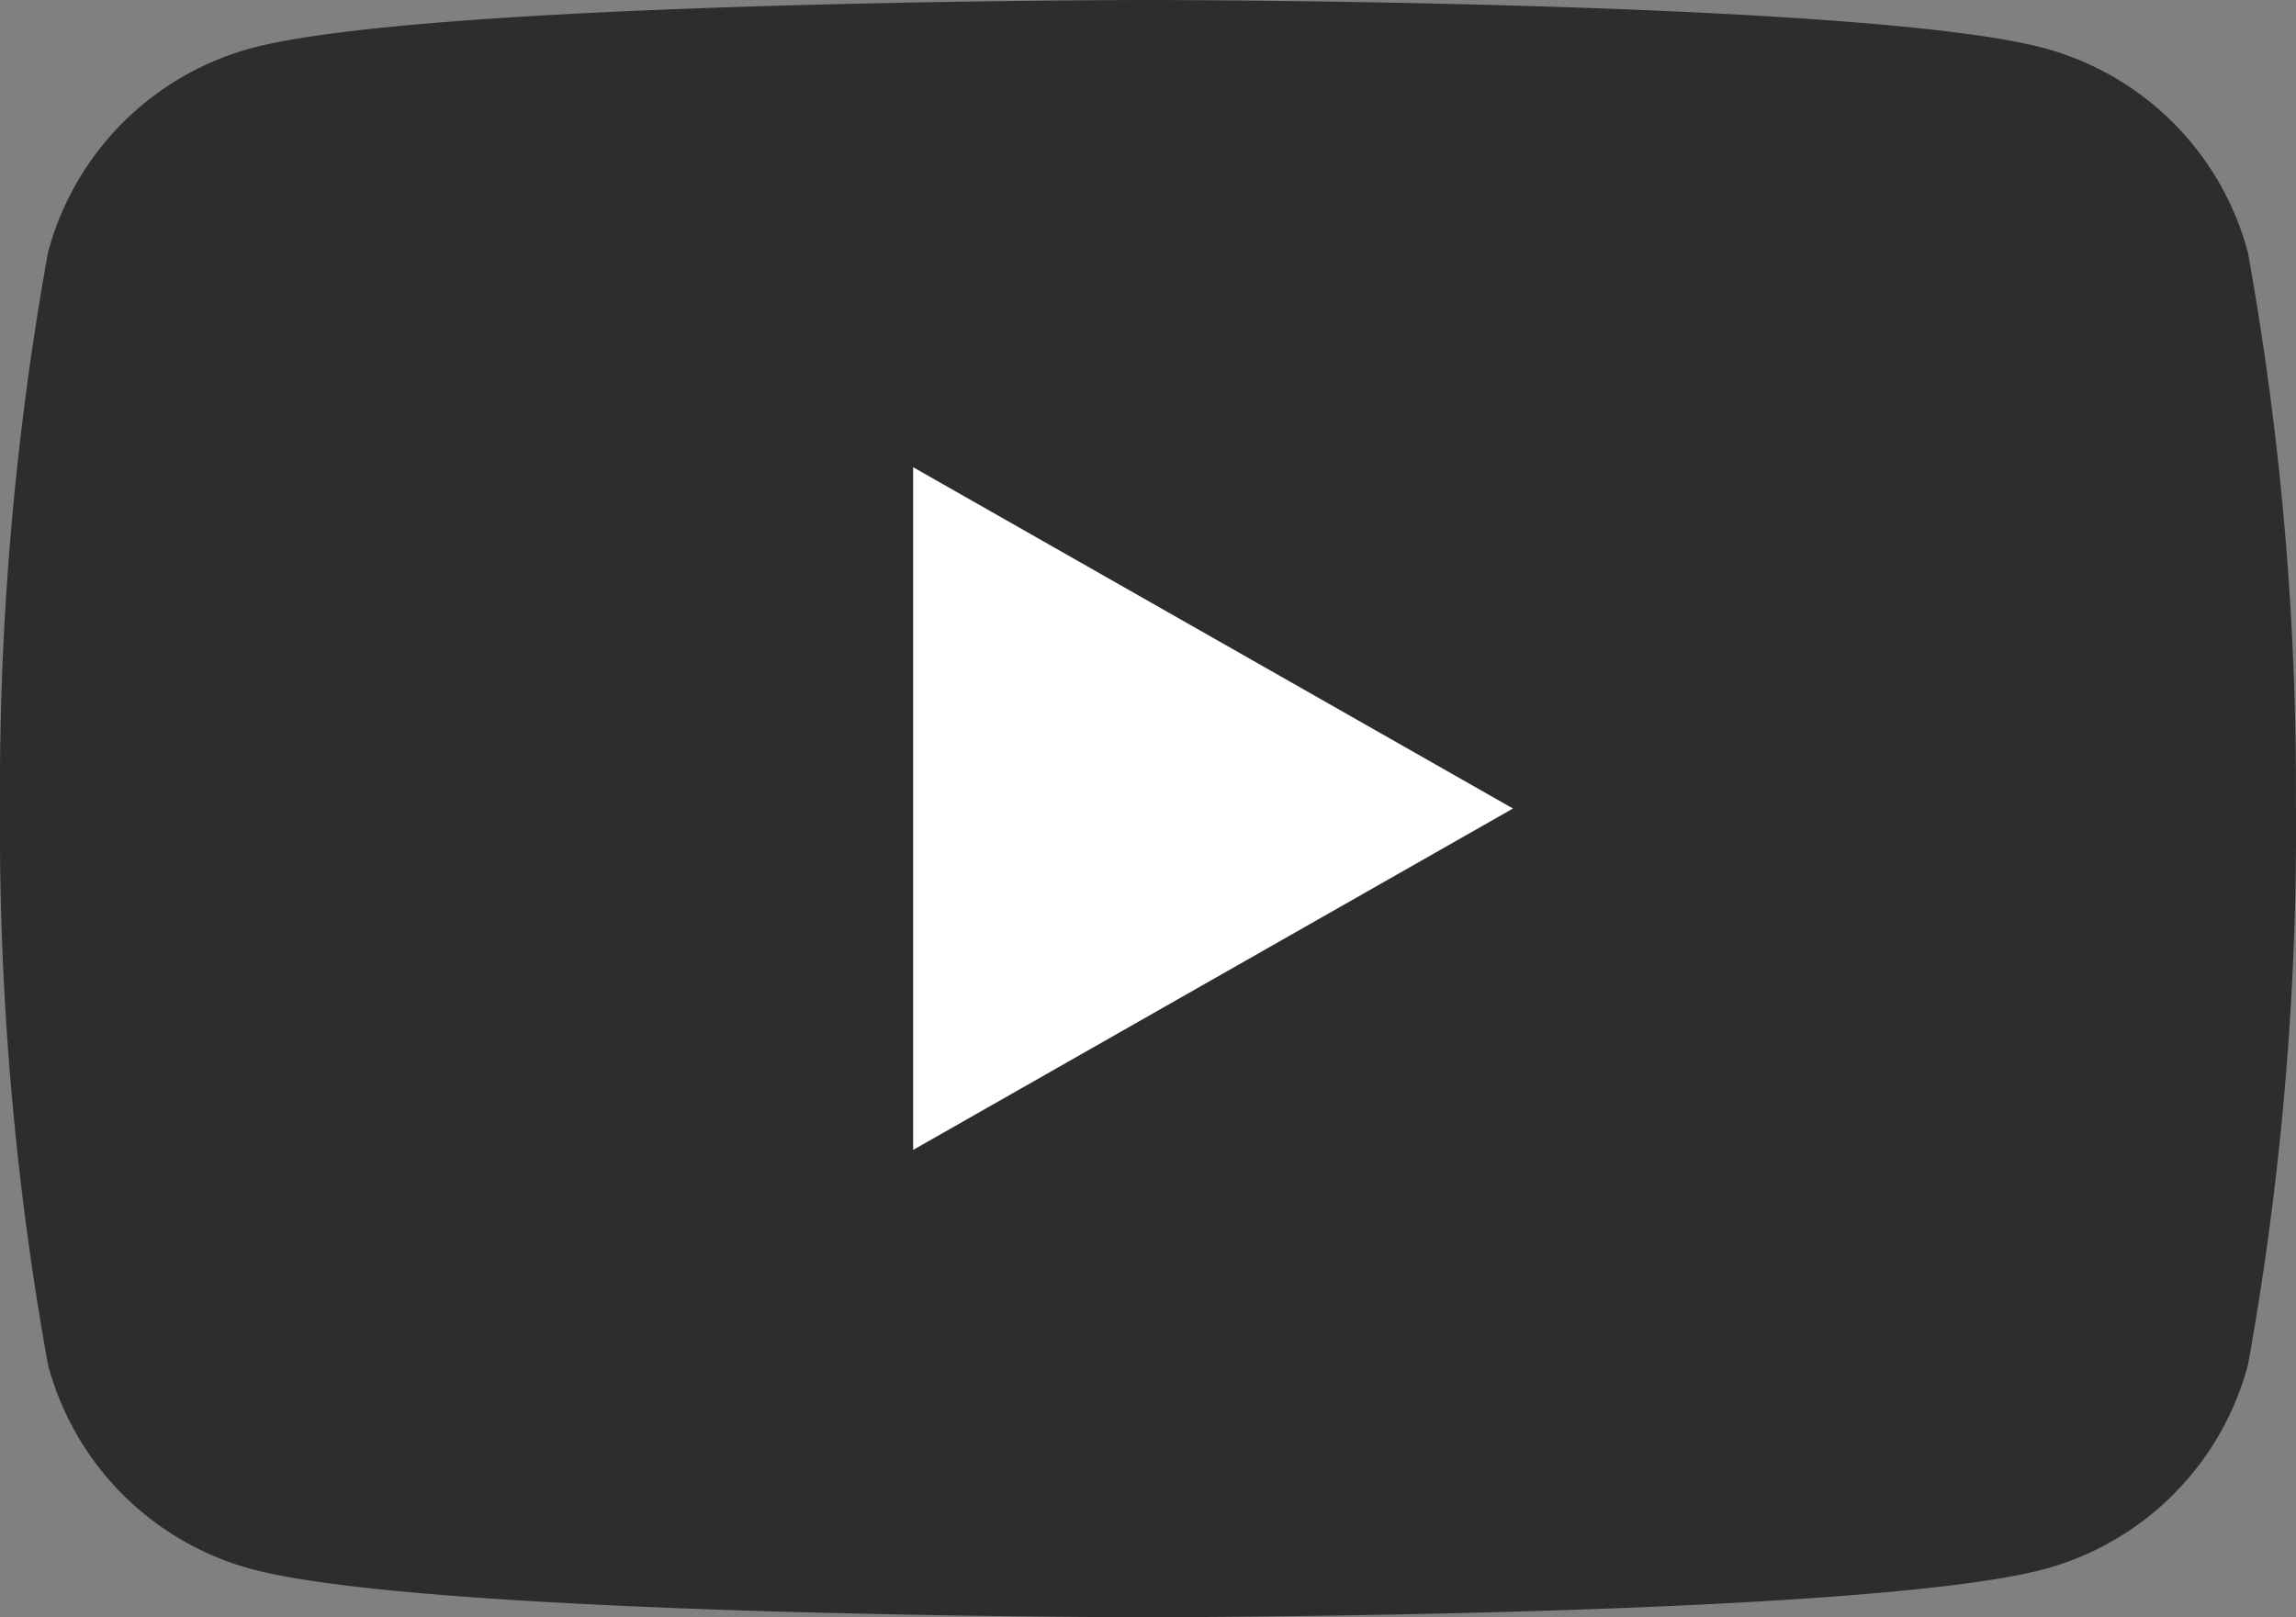
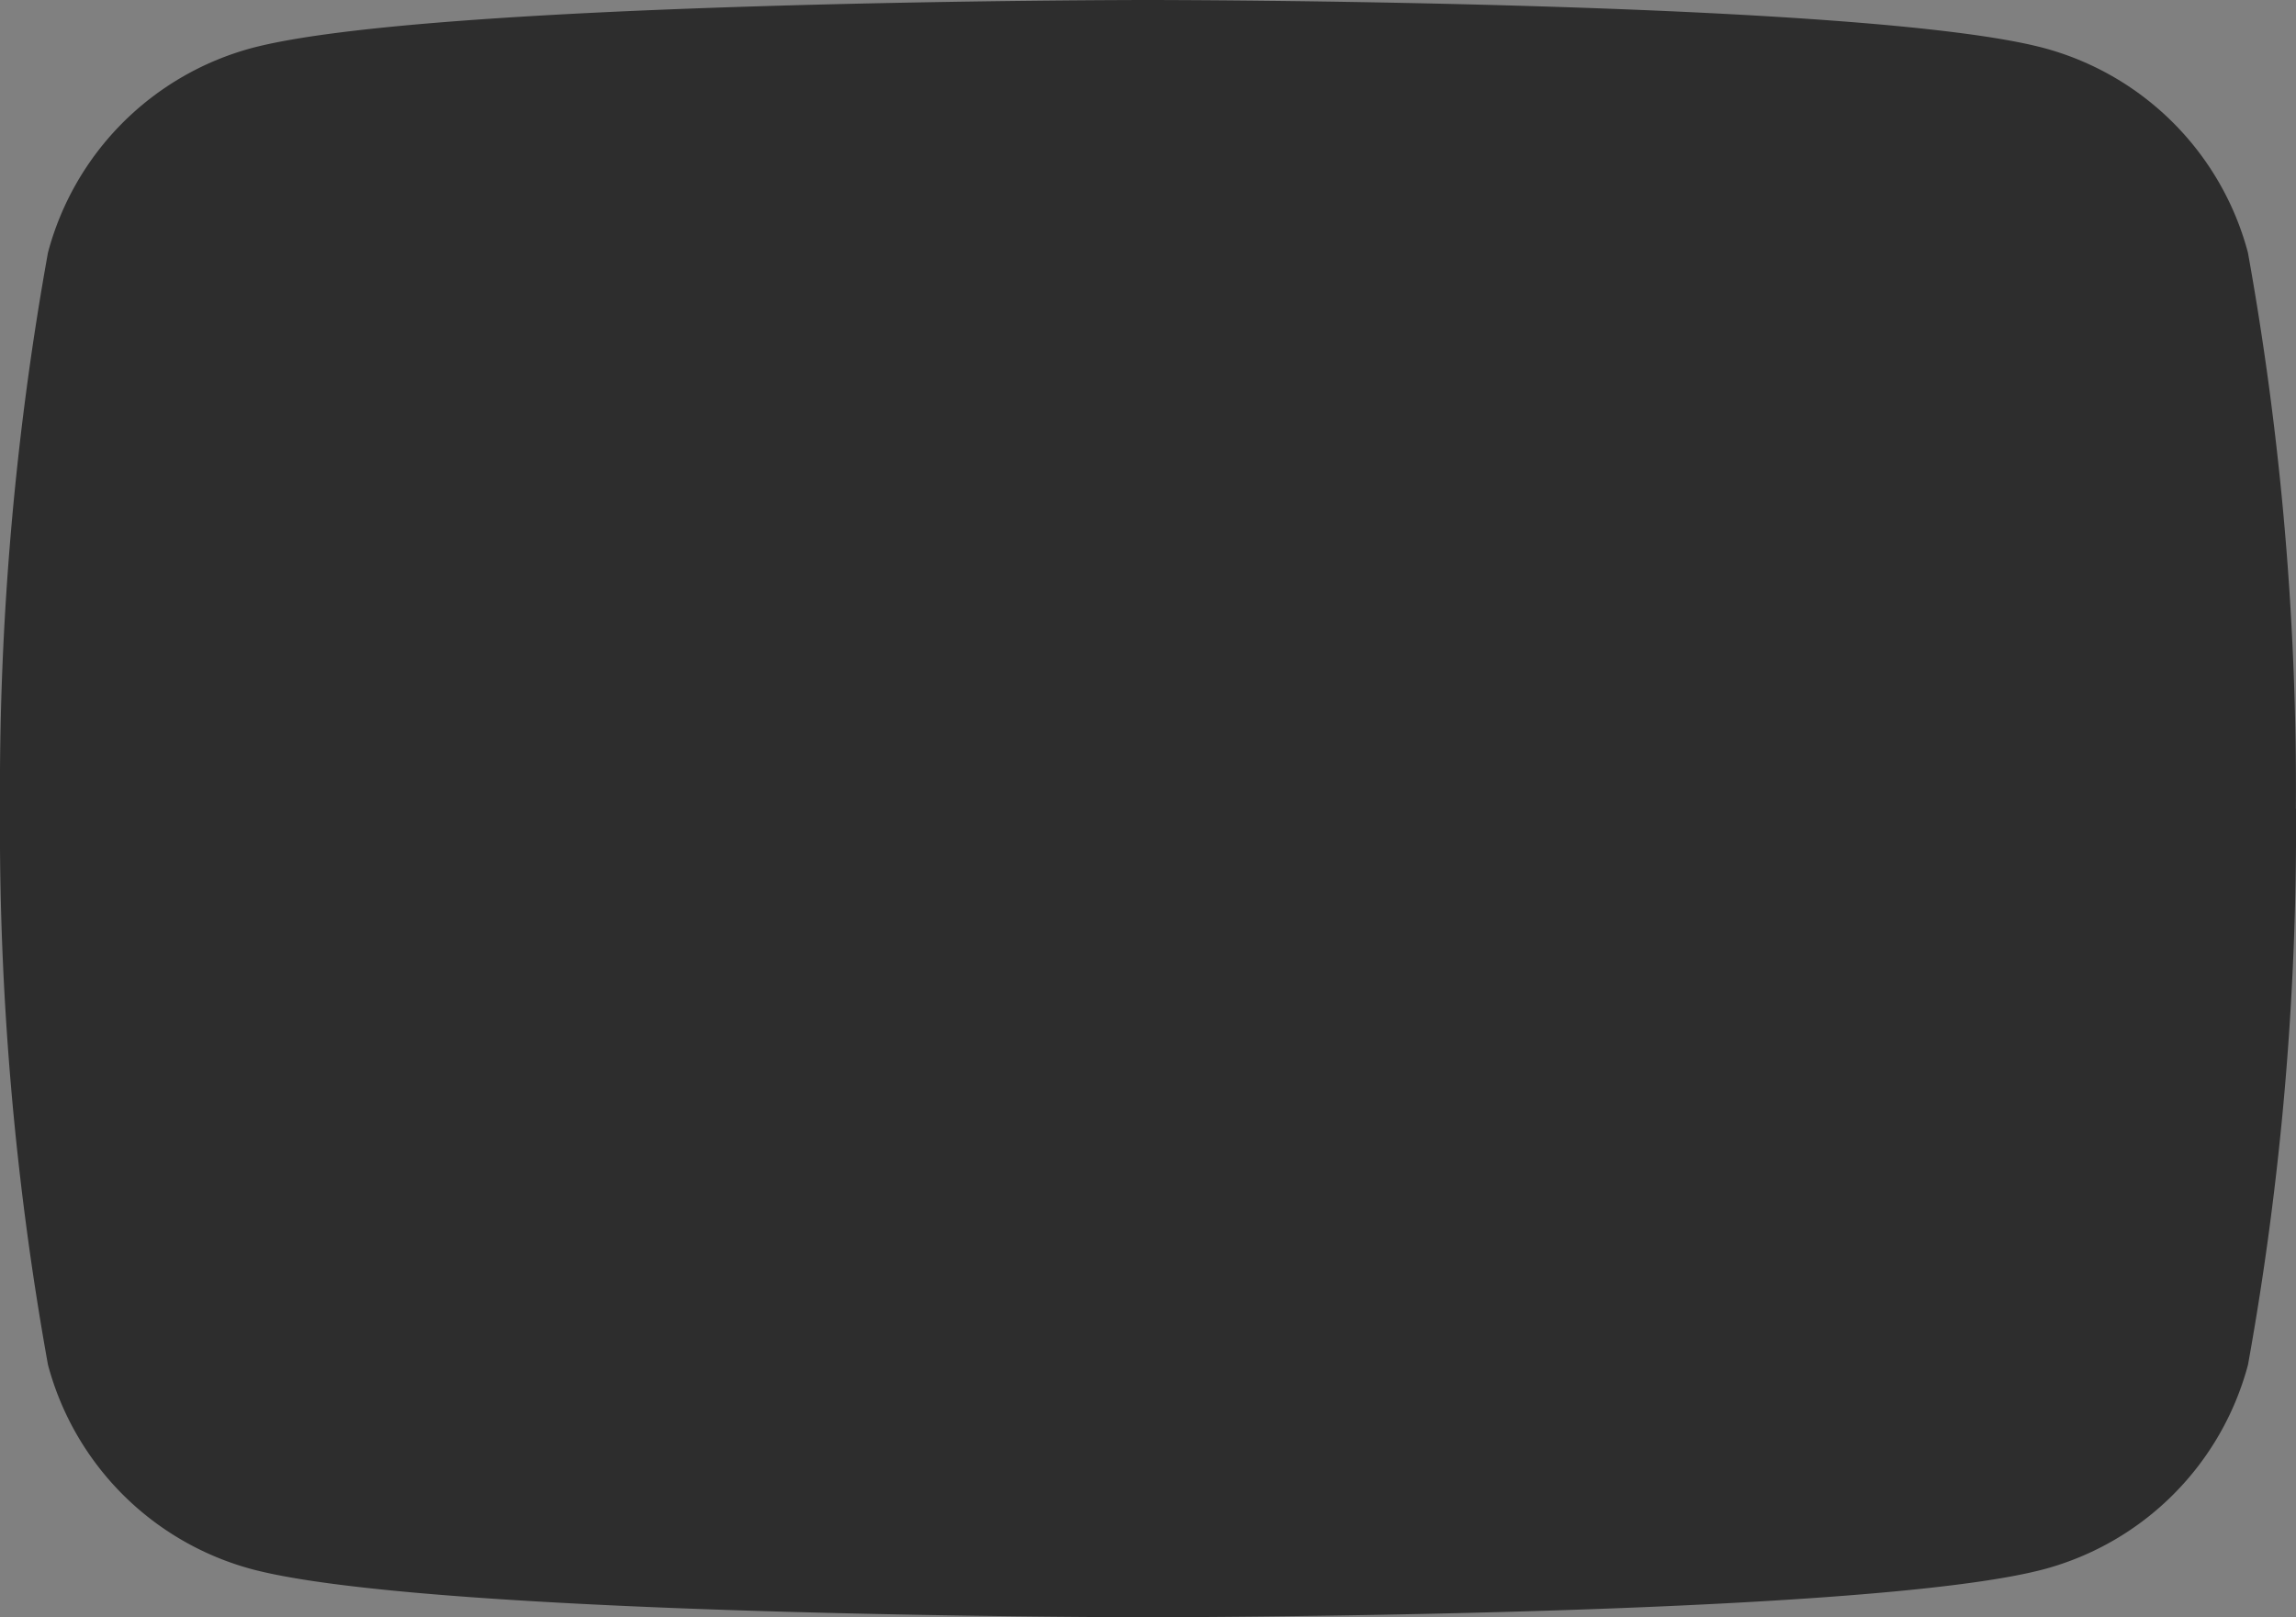
<svg xmlns="http://www.w3.org/2000/svg" width="21.053" height="14.833" viewBox="0 0 21.053 14.833">
  <rect x="0" y="0" width="21.053" height="14.833" fill="#808080" stroke="none" />
  <g id="XMLID_1" data-name="XMLID 1" transform="translate(-1176 -142)">
    <path id="XMLID_3" data-name="XMLID 3" d="M21.053,7.416a27.74,27.74,0,0,1-.44,5.1,2.646,2.646,0,0,1-1.861,1.873c-1.641.443-8.225.443-8.225.443s-6.584,0-8.225-.443A2.646,2.646,0,0,1,.44,12.517,27.74,27.74,0,0,1,0,7.416a27.74,27.74,0,0,1,.44-5.1A2.646,2.646,0,0,1,2.3.443C3.943,0,10.526,0,10.526,0s6.584,0,8.225.443a2.646,2.646,0,0,1,1.861,1.873,27.74,27.74,0,0,1,.44,5.1Z" transform="translate(1176 142)" fill="#2d2d2d" />
-     <path id="XMLID_2" data-name="XMLID 2" d="M0,0,5.5,3.13,0,6.261Z" transform="translate(1184.373 146.285)" fill="#fff" />
  </g>
</svg>